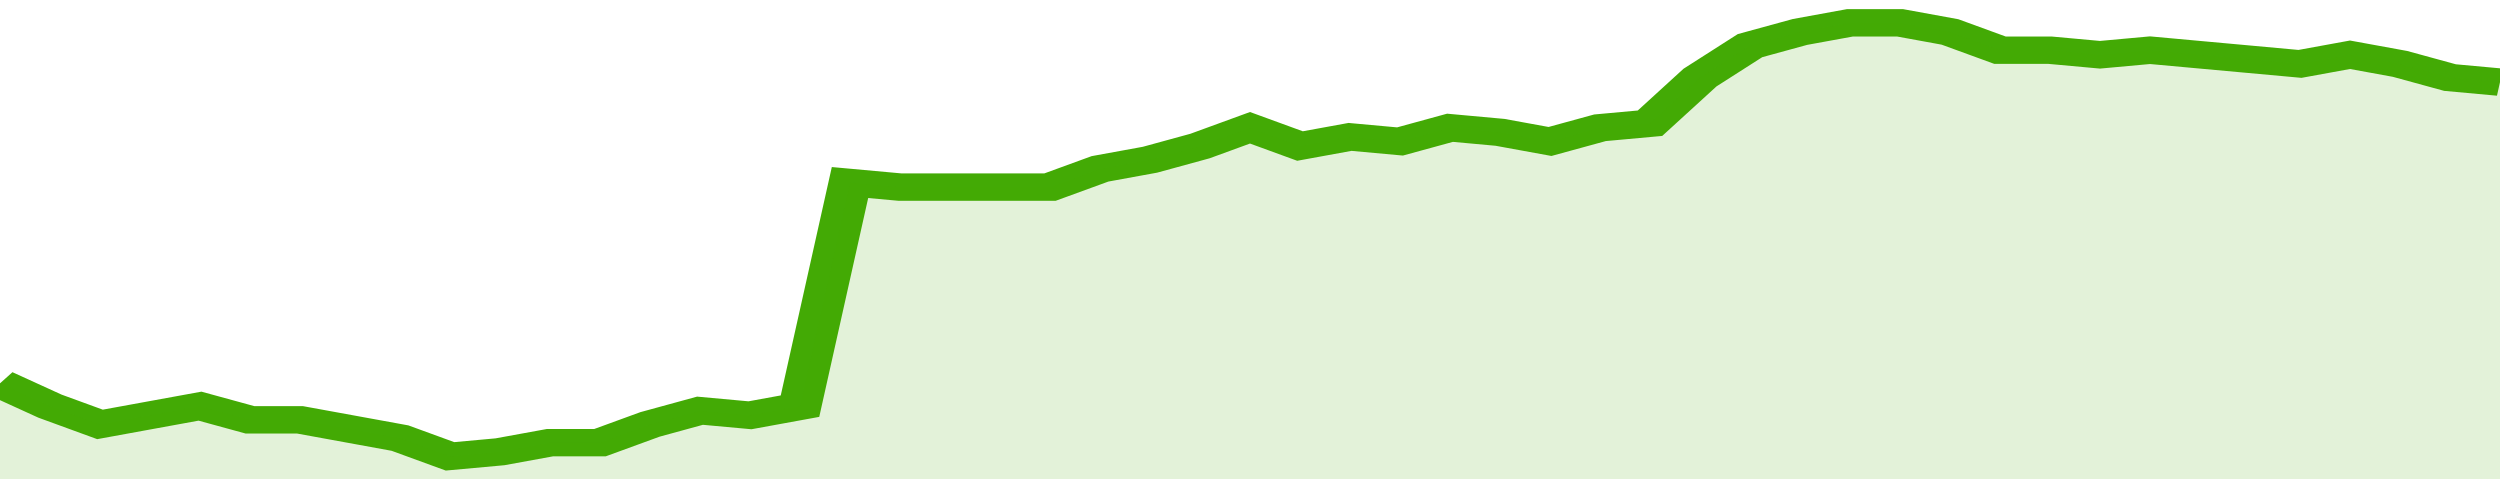
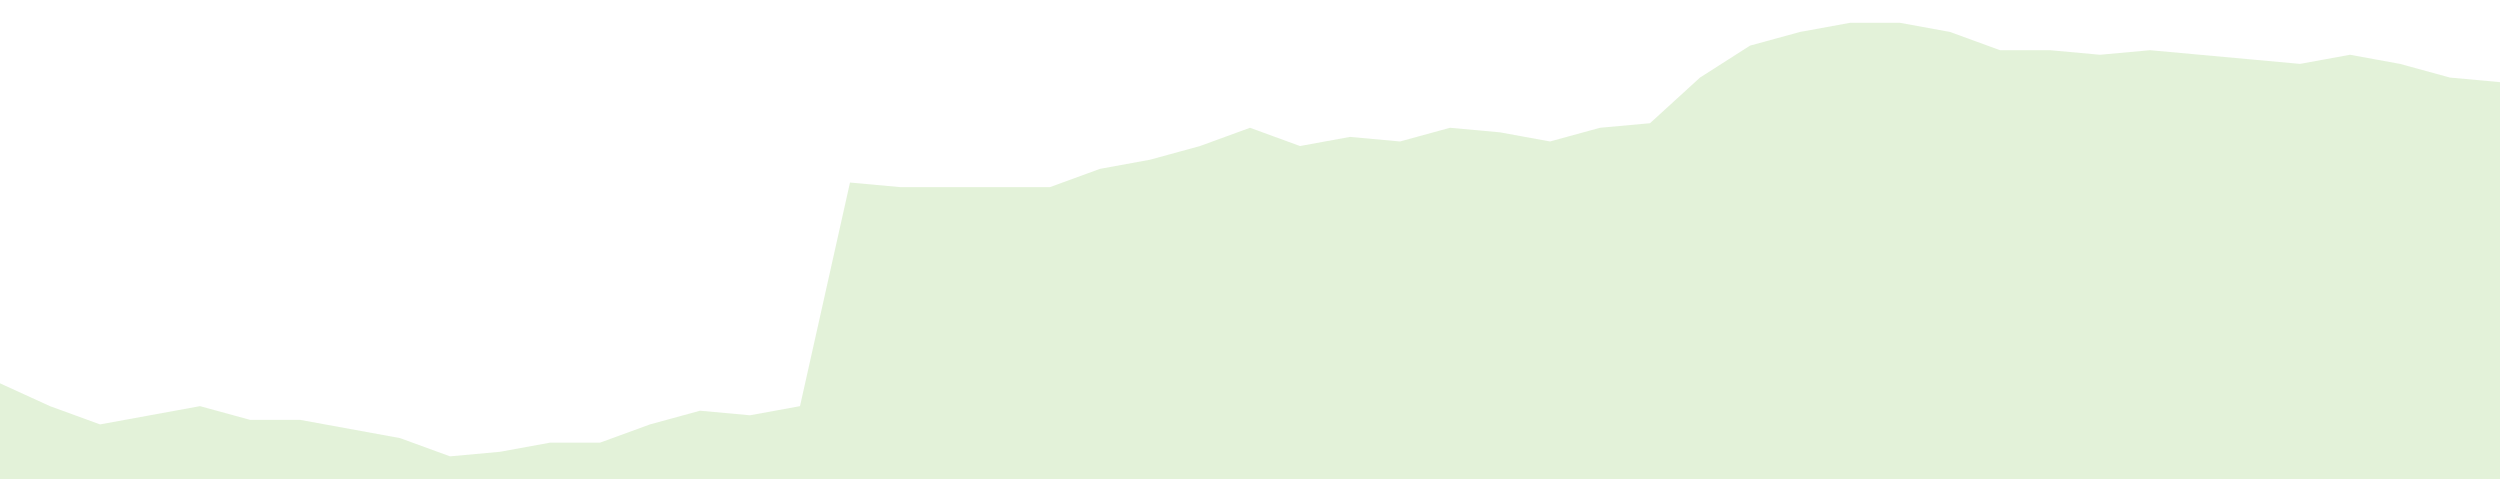
<svg xmlns="http://www.w3.org/2000/svg" viewBox="0 0 350 105" width="120" height="23" preserveAspectRatio="none">
-   <polyline fill="none" stroke="#43AA05" stroke-width="6" points="0, 84 7, 89 14, 93 21, 91 28, 89 35, 92 42, 92 49, 94 56, 96 63, 100 70, 99 77, 97 84, 97 91, 93 98, 90 105, 91 112, 89 119, 40 126, 41 133, 41 140, 41 147, 41 154, 37 161, 35 168, 32 175, 28 182, 32 189, 30 196, 31 203, 28 210, 29 217, 31 224, 28 231, 27 238, 17 245, 10 252, 7 259, 5 266, 5 273, 7 280, 11 287, 11 294, 12 301, 11 308, 12 315, 13 322, 14 329, 12 336, 14 343, 17 350, 18 350, 18 "> </polyline>
  <polygon fill="#43AA05" opacity="0.15" points="0, 105 0, 84 7, 89 14, 93 21, 91 28, 89 35, 92 42, 92 49, 94 56, 96 63, 100 70, 99 77, 97 84, 97 91, 93 98, 90 105, 91 112, 89 119, 40 126, 41 133, 41 140, 41 147, 41 154, 37 161, 35 168, 32 175, 28 182, 32 189, 30 196, 31 203, 28 210, 29 217, 31 224, 28 231, 27 238, 17 245, 10 252, 7 259, 5 266, 5 273, 7 280, 11 287, 11 294, 12 301, 11 308, 12 315, 13 322, 14 329, 12 336, 14 343, 17 350, 18 350, 105 " />
</svg>